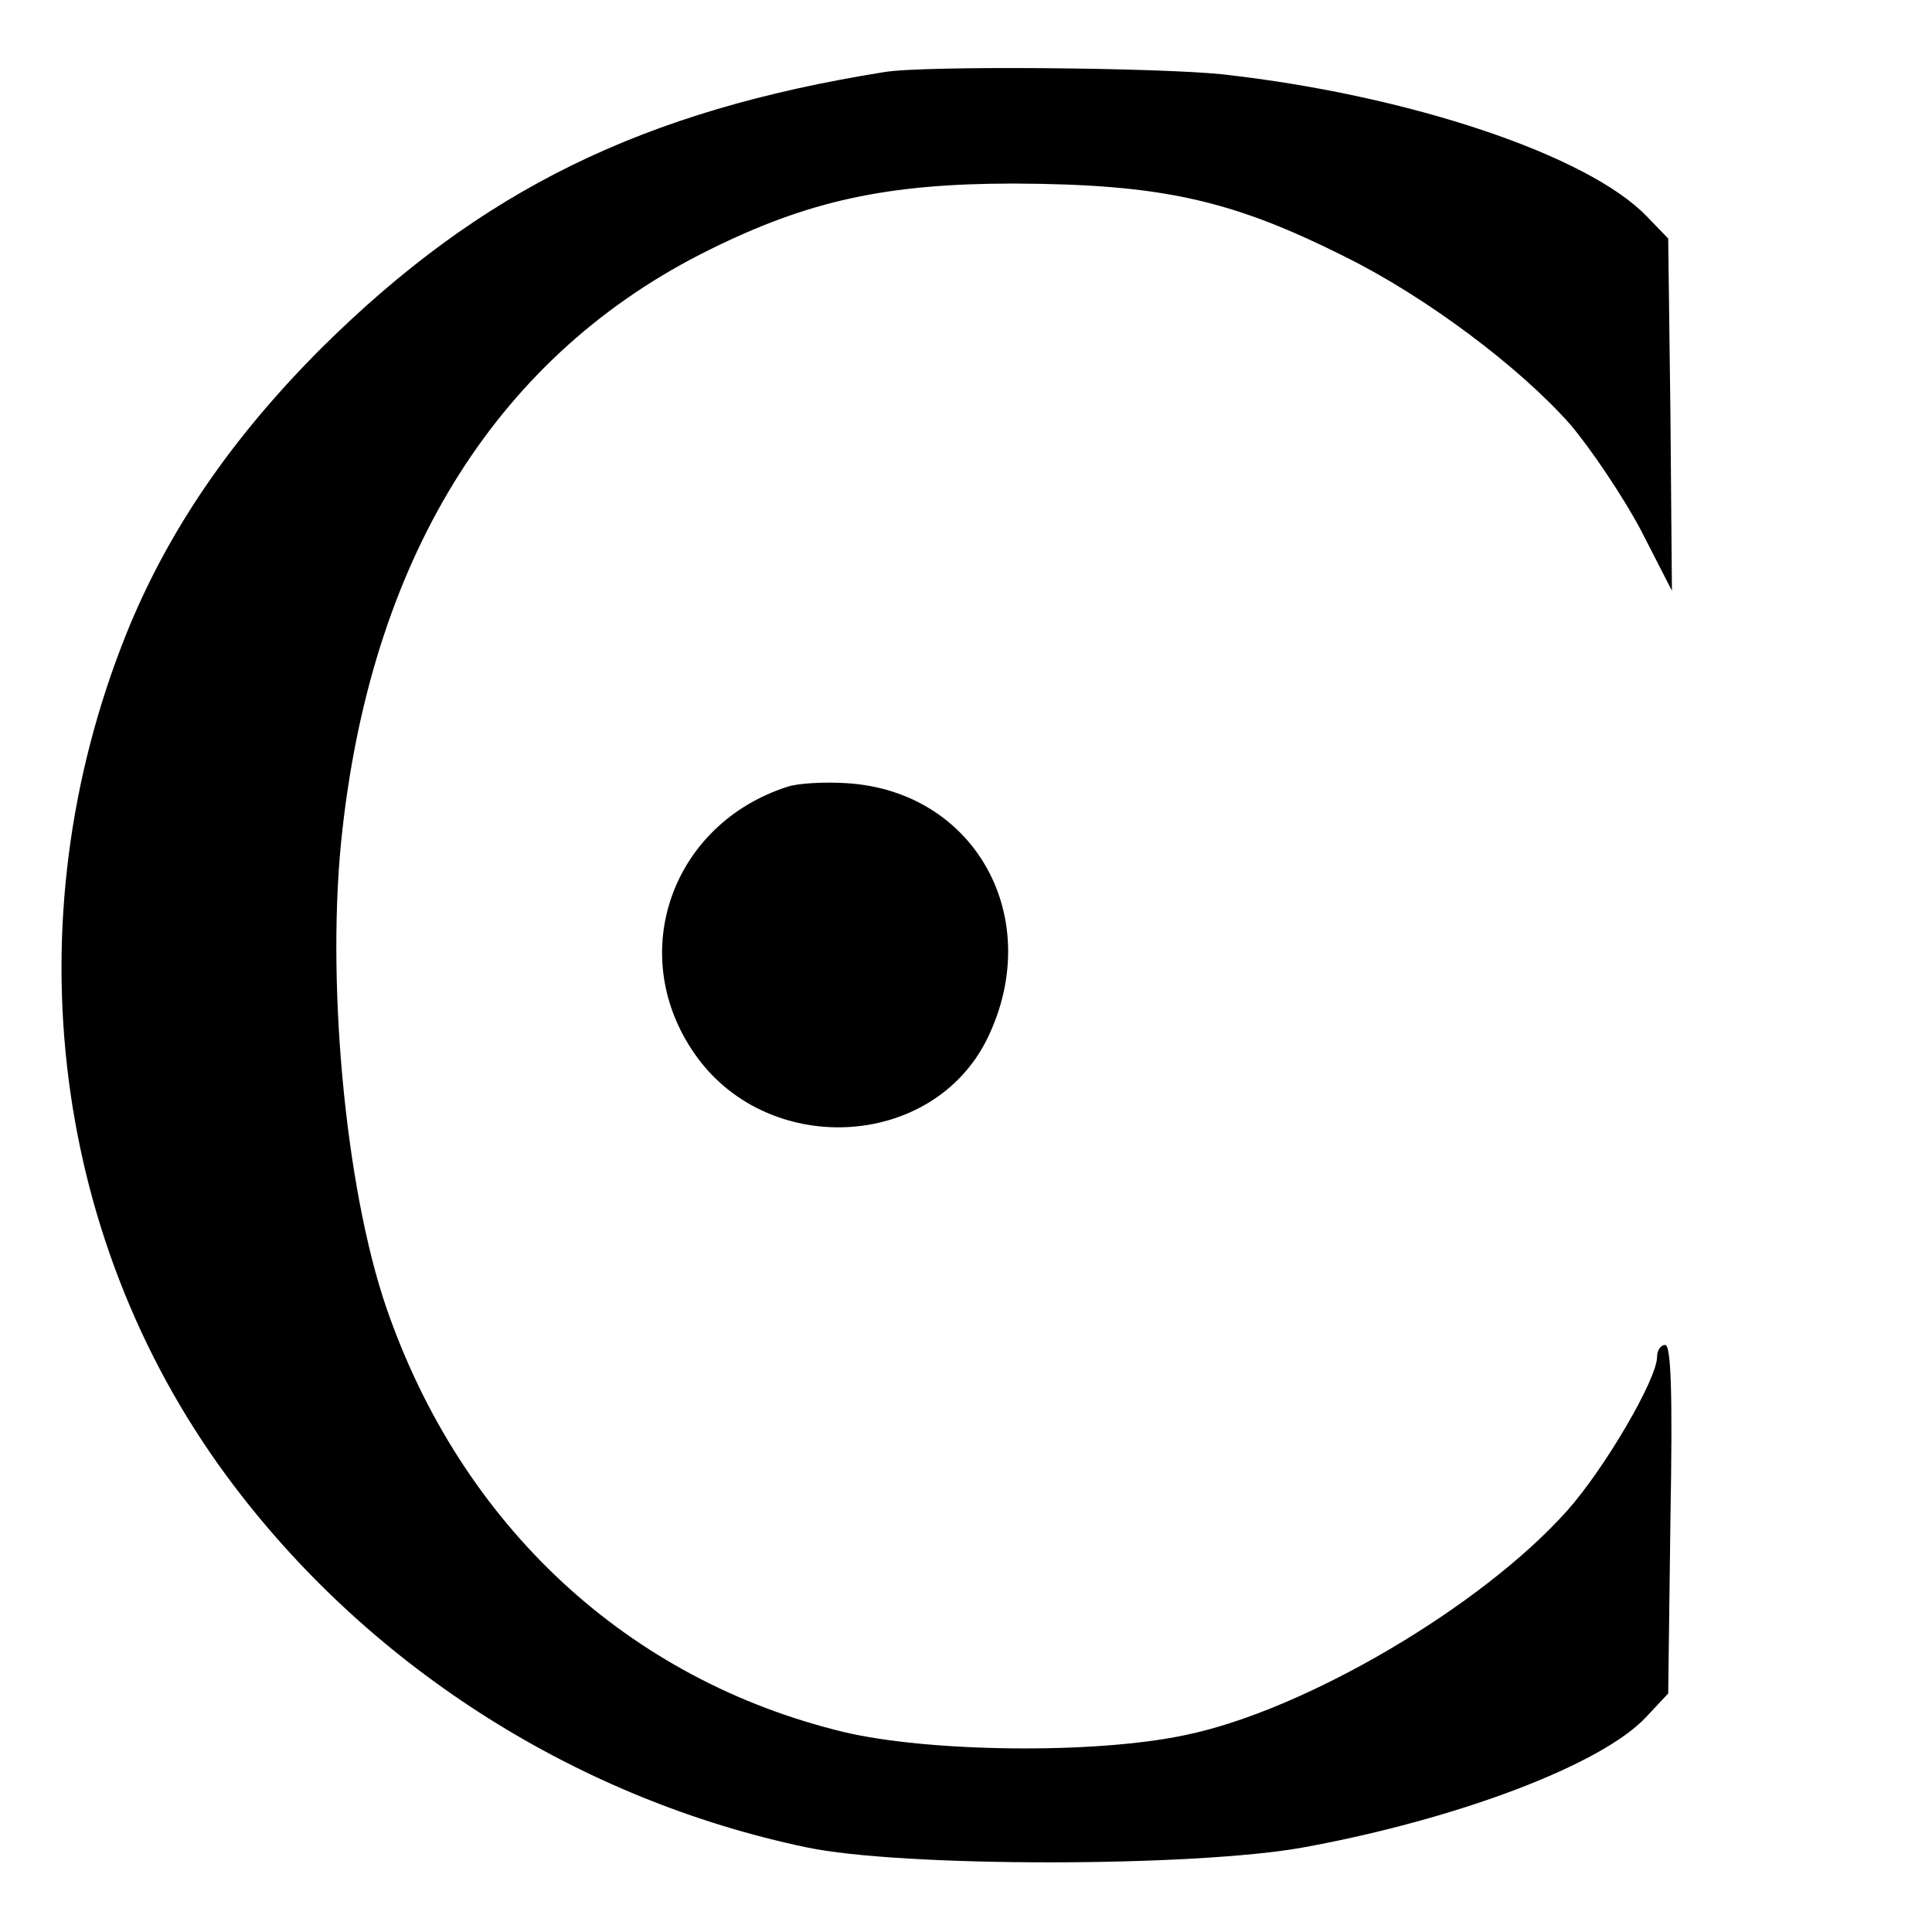
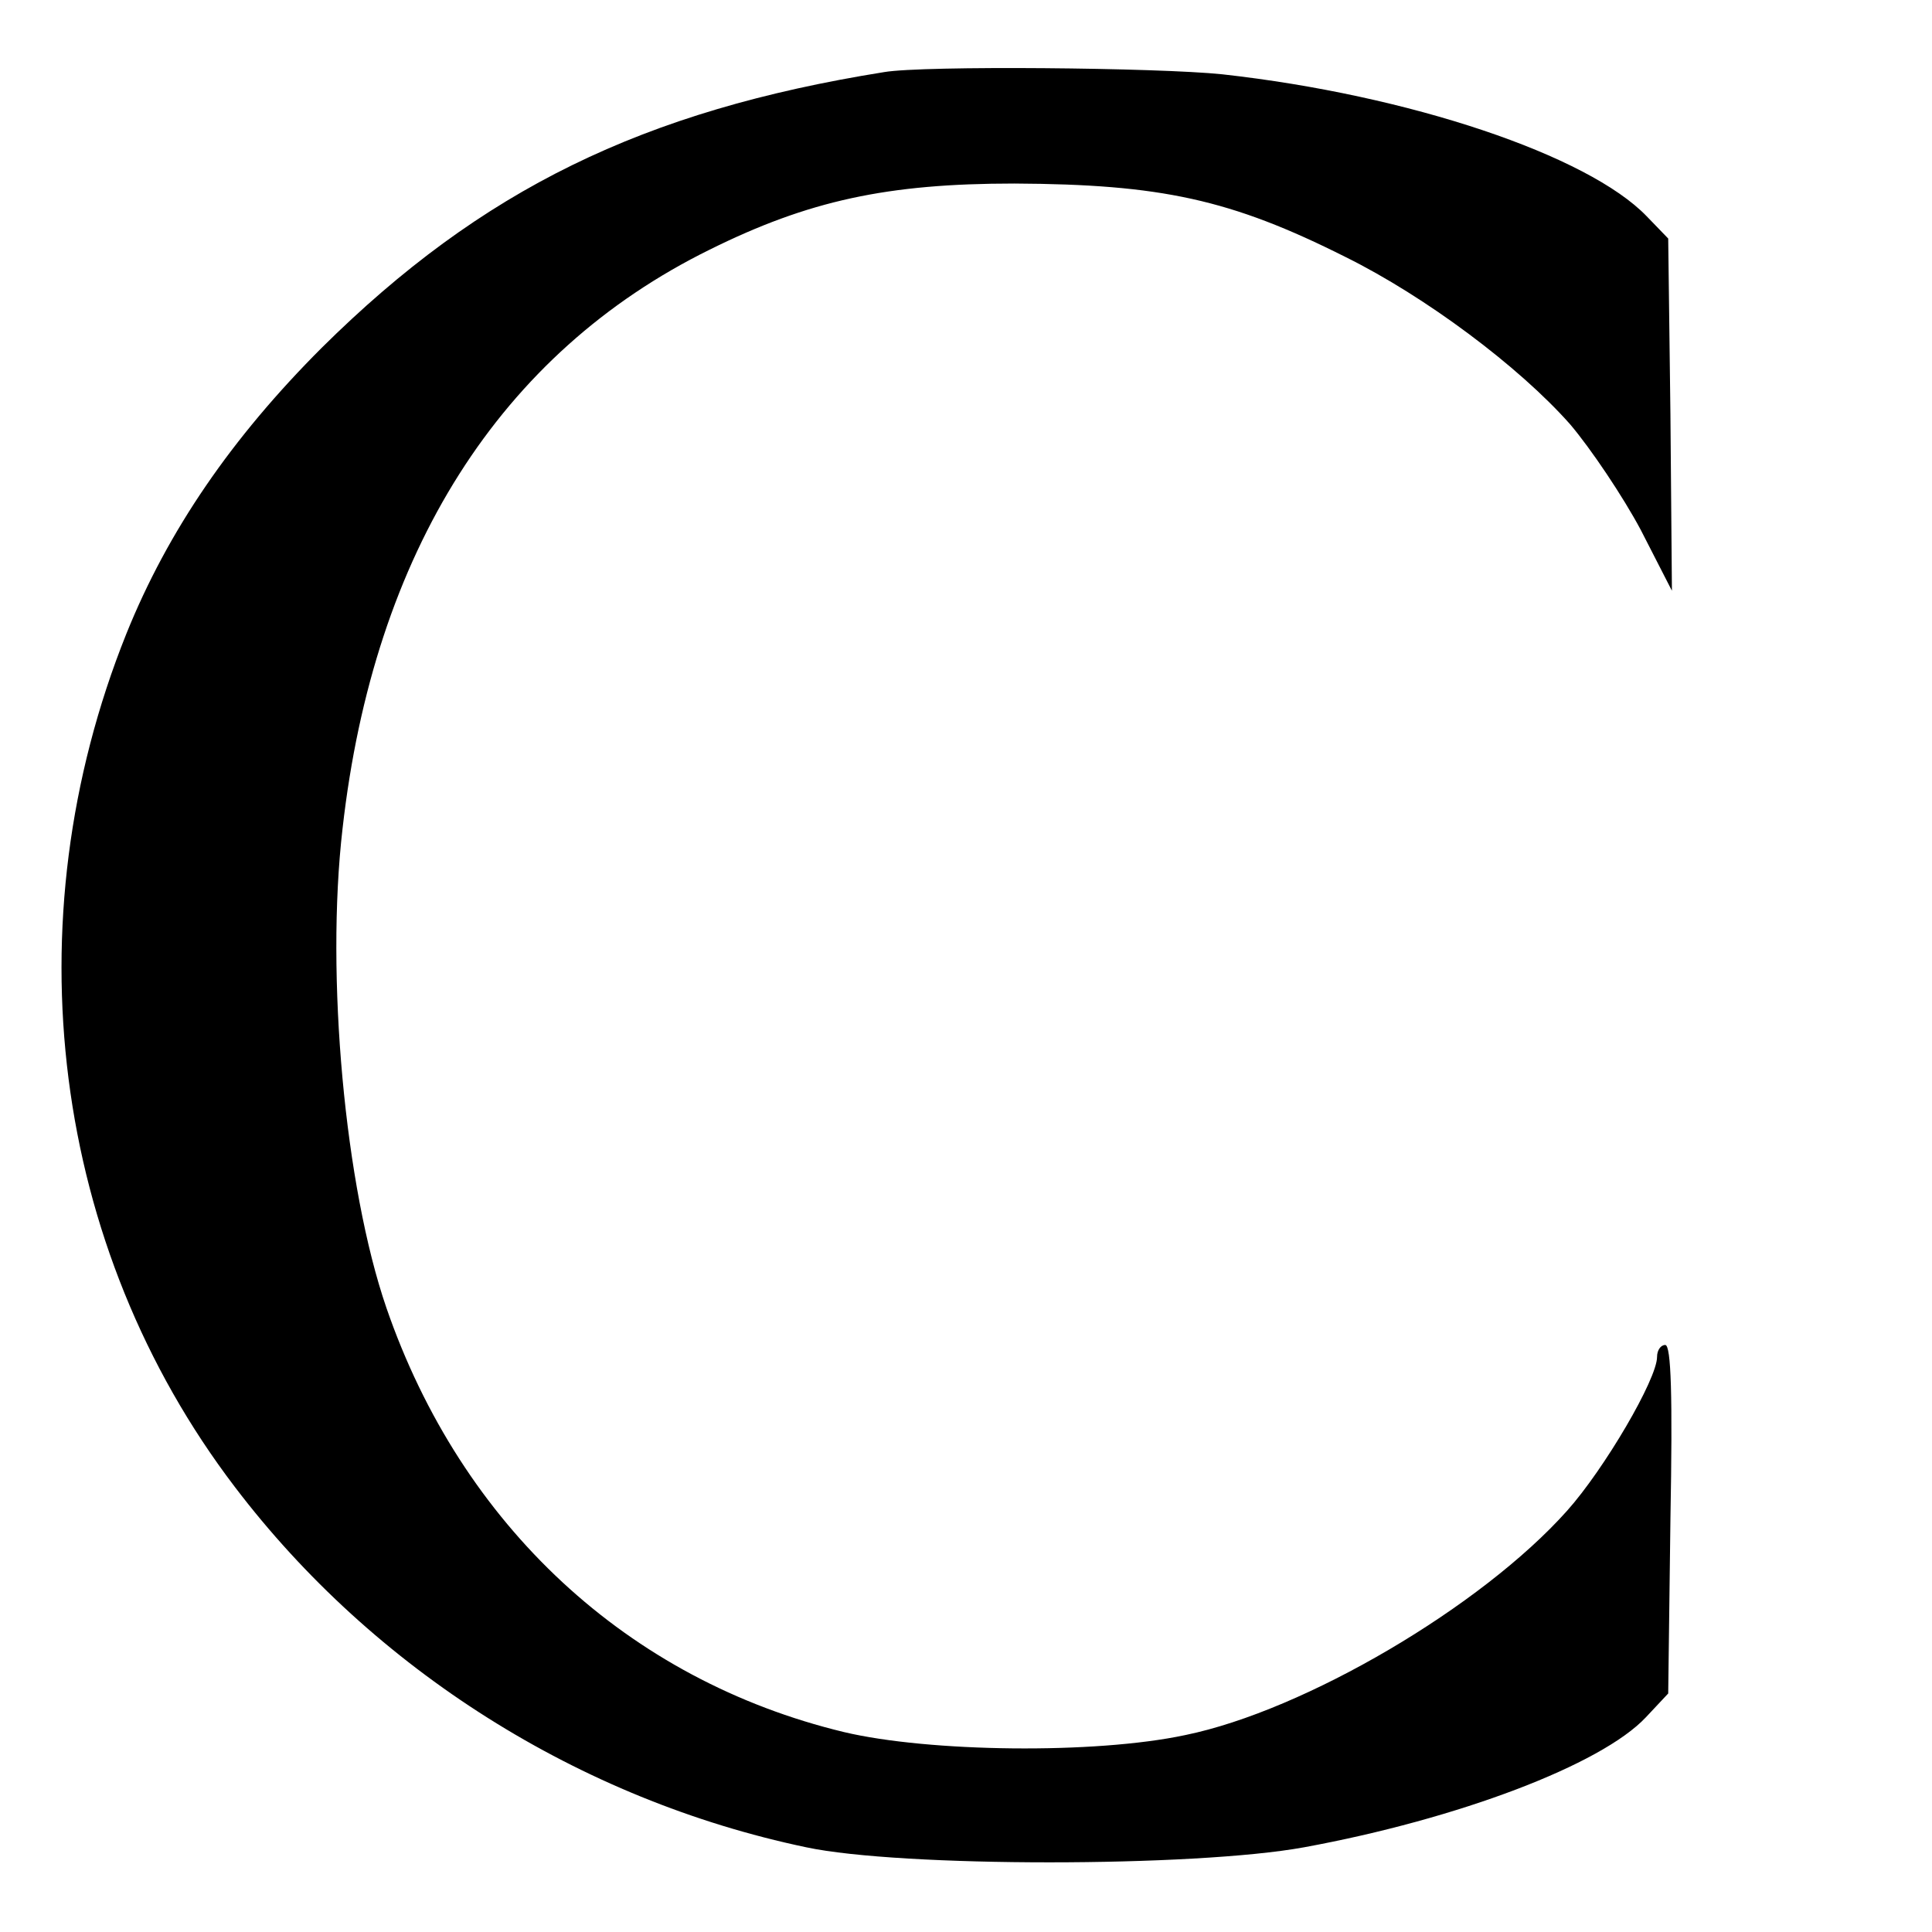
<svg xmlns="http://www.w3.org/2000/svg" version="1.0" width="260pt" height="260pt" viewBox="0 0 260 260" preserveAspectRatio="xMidYMid meet">
  <g transform="translate(0,260) scale(0.1,-0.1)" fill="#000000" stroke="none">
    <path d="M1190 2503 c-325 -52 -542 -158 -757 -371 -121 -121 -207 -246 -263 -385 -156 -389 -100 -825 146 -1148 187 -246 464 -421 769 -485 127 -27 522 -27 670 0 207 38 400 111 460 175 l30 32 3 235 c3 165 1 234 -7 234 -6 0 -11 -7 -11 -16 0 -30 -71 -151 -121 -207 -115 -129 -353 -269 -514 -302 -122 -26 -345 -23 -459 4 -291 70 -515 278 -616 571 -56 163 -82 447 -59 645 42 372 212 640 494 779 133 66 239 89 410 89 197 -1 291 -21 446 -99 107 -53 233 -147 302 -225 28 -33 71 -97 95 -142 l42 -82 -2 237 -3 237 -29 30 c-79 82 -319 163 -571 191 -86 9 -402 12 -455 3z" />
-     <path d="M1059 1541 c-154 -50 -216 -222 -127 -355 96 -145 323 -135 397 17 78 161 -16 332 -189 343 -30 2 -67 0 -81 -5z" />
  </g>
</svg>